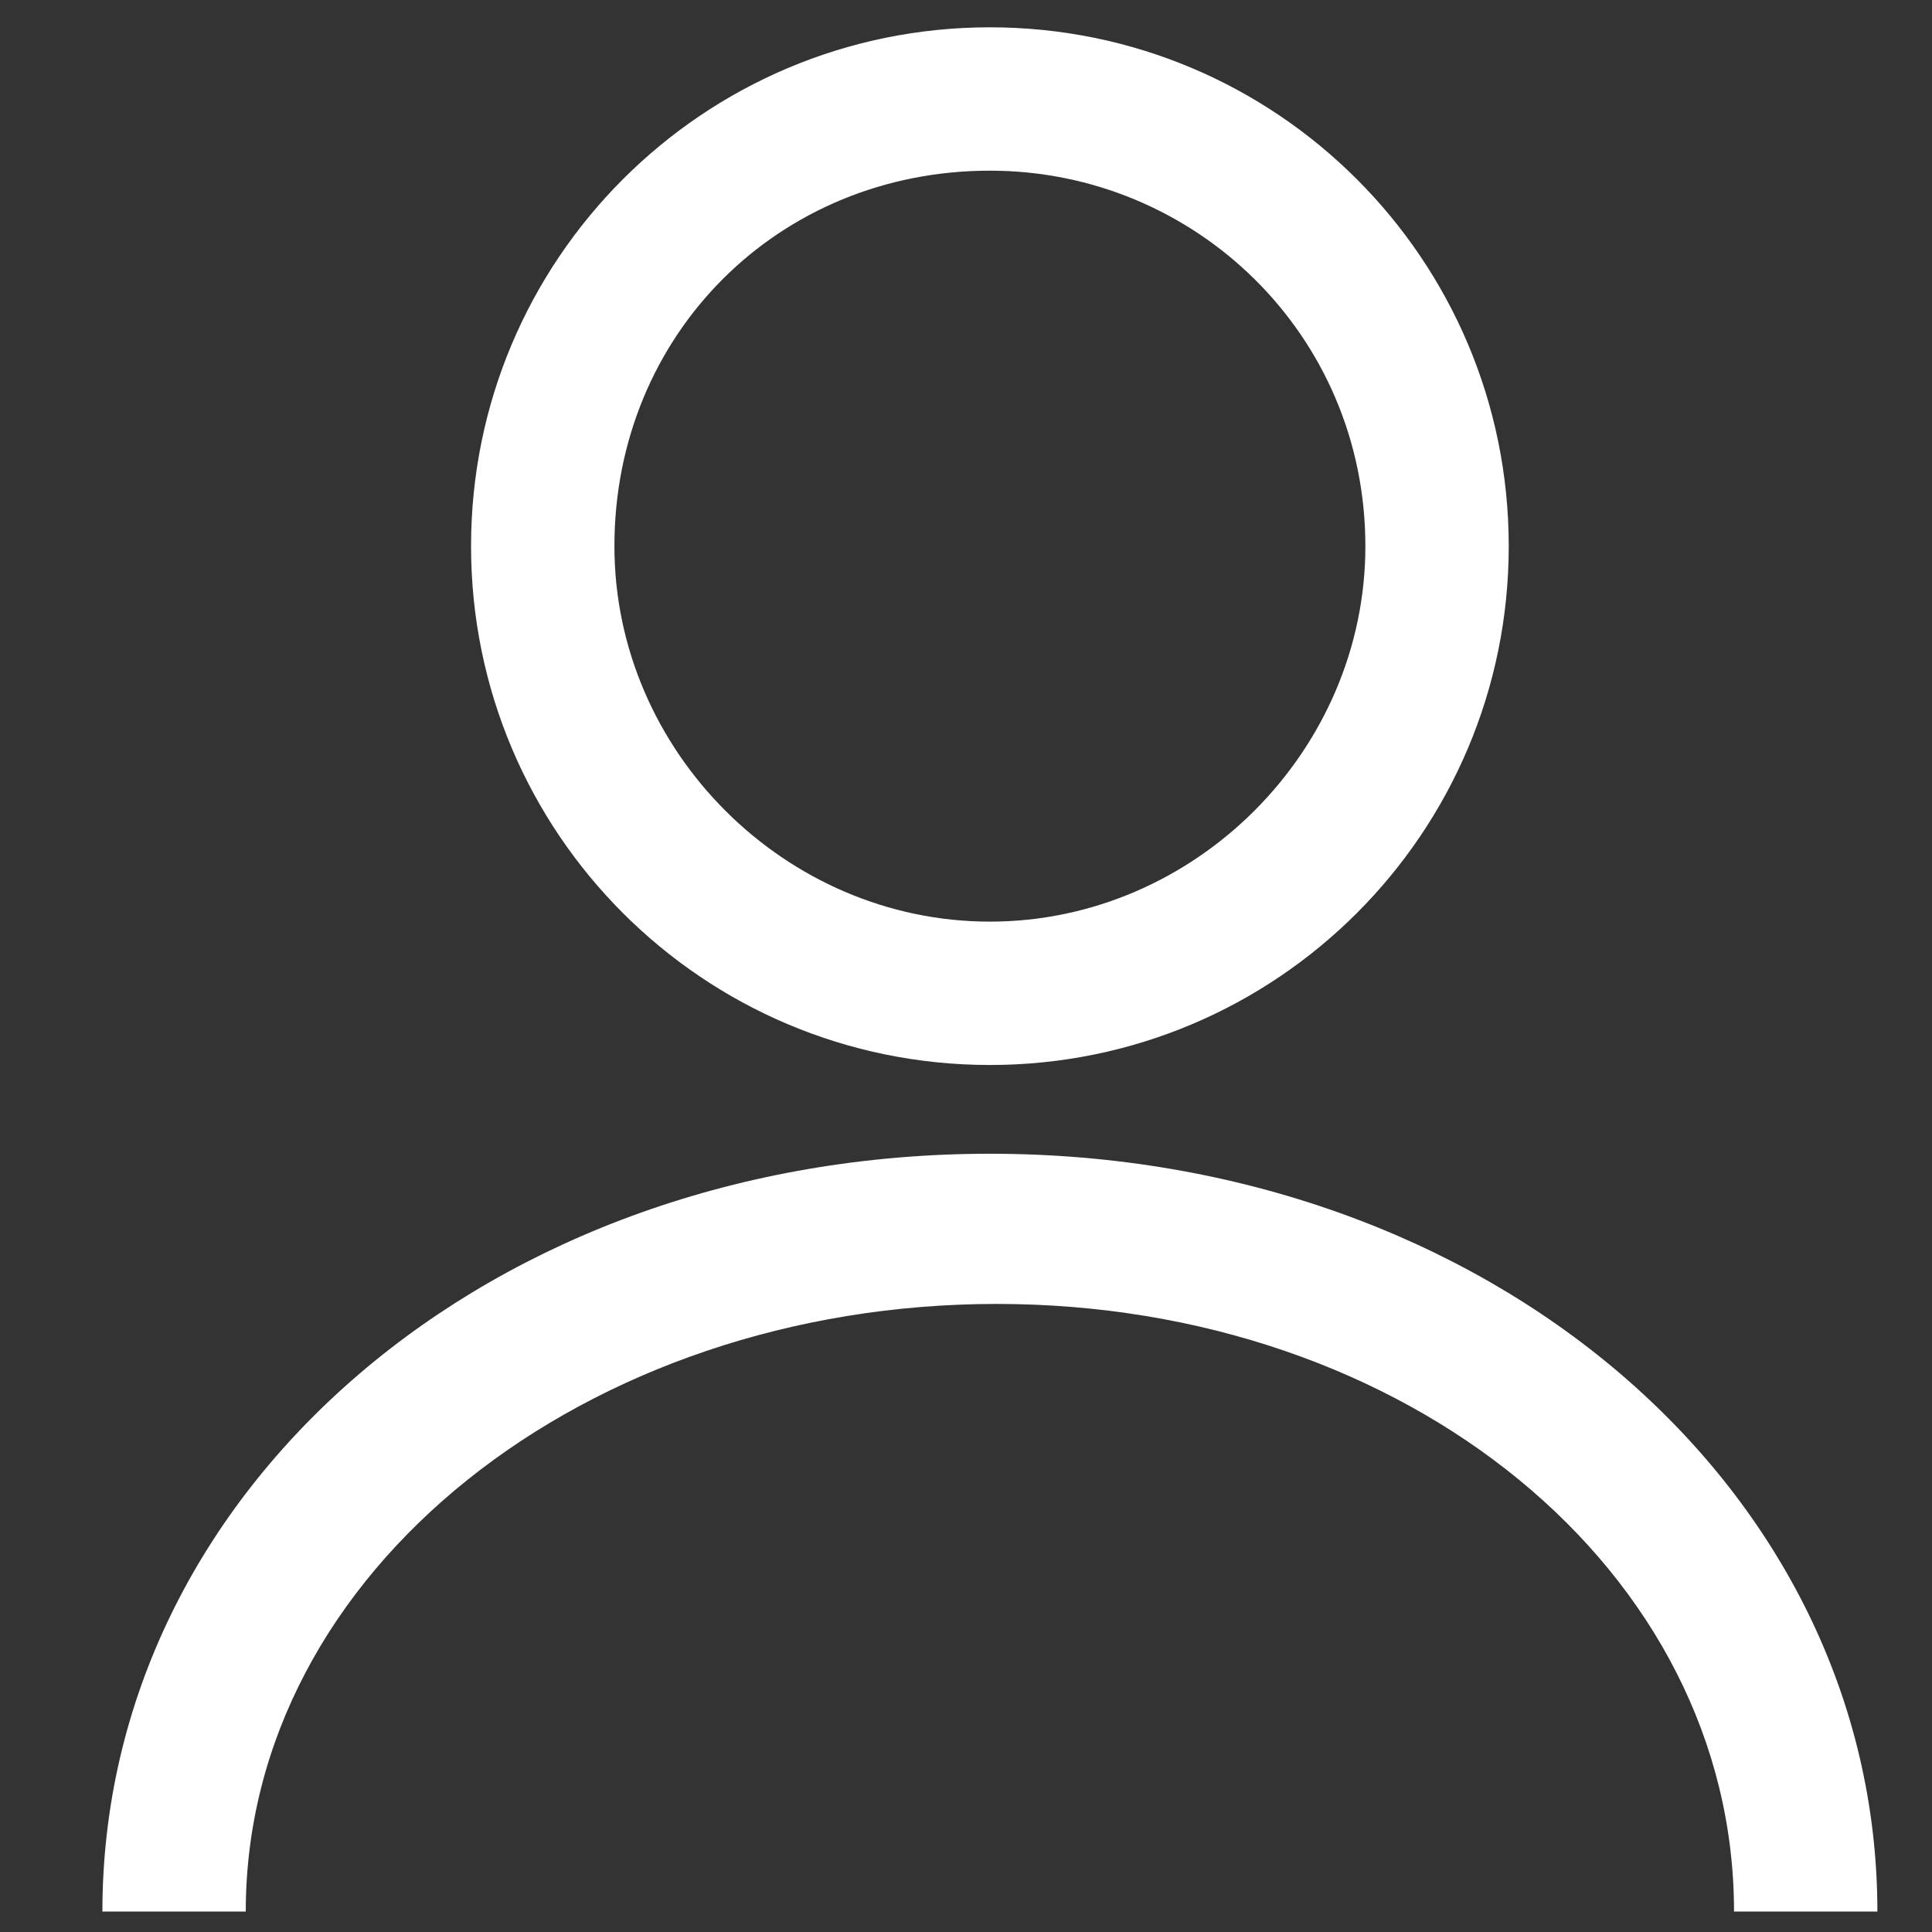
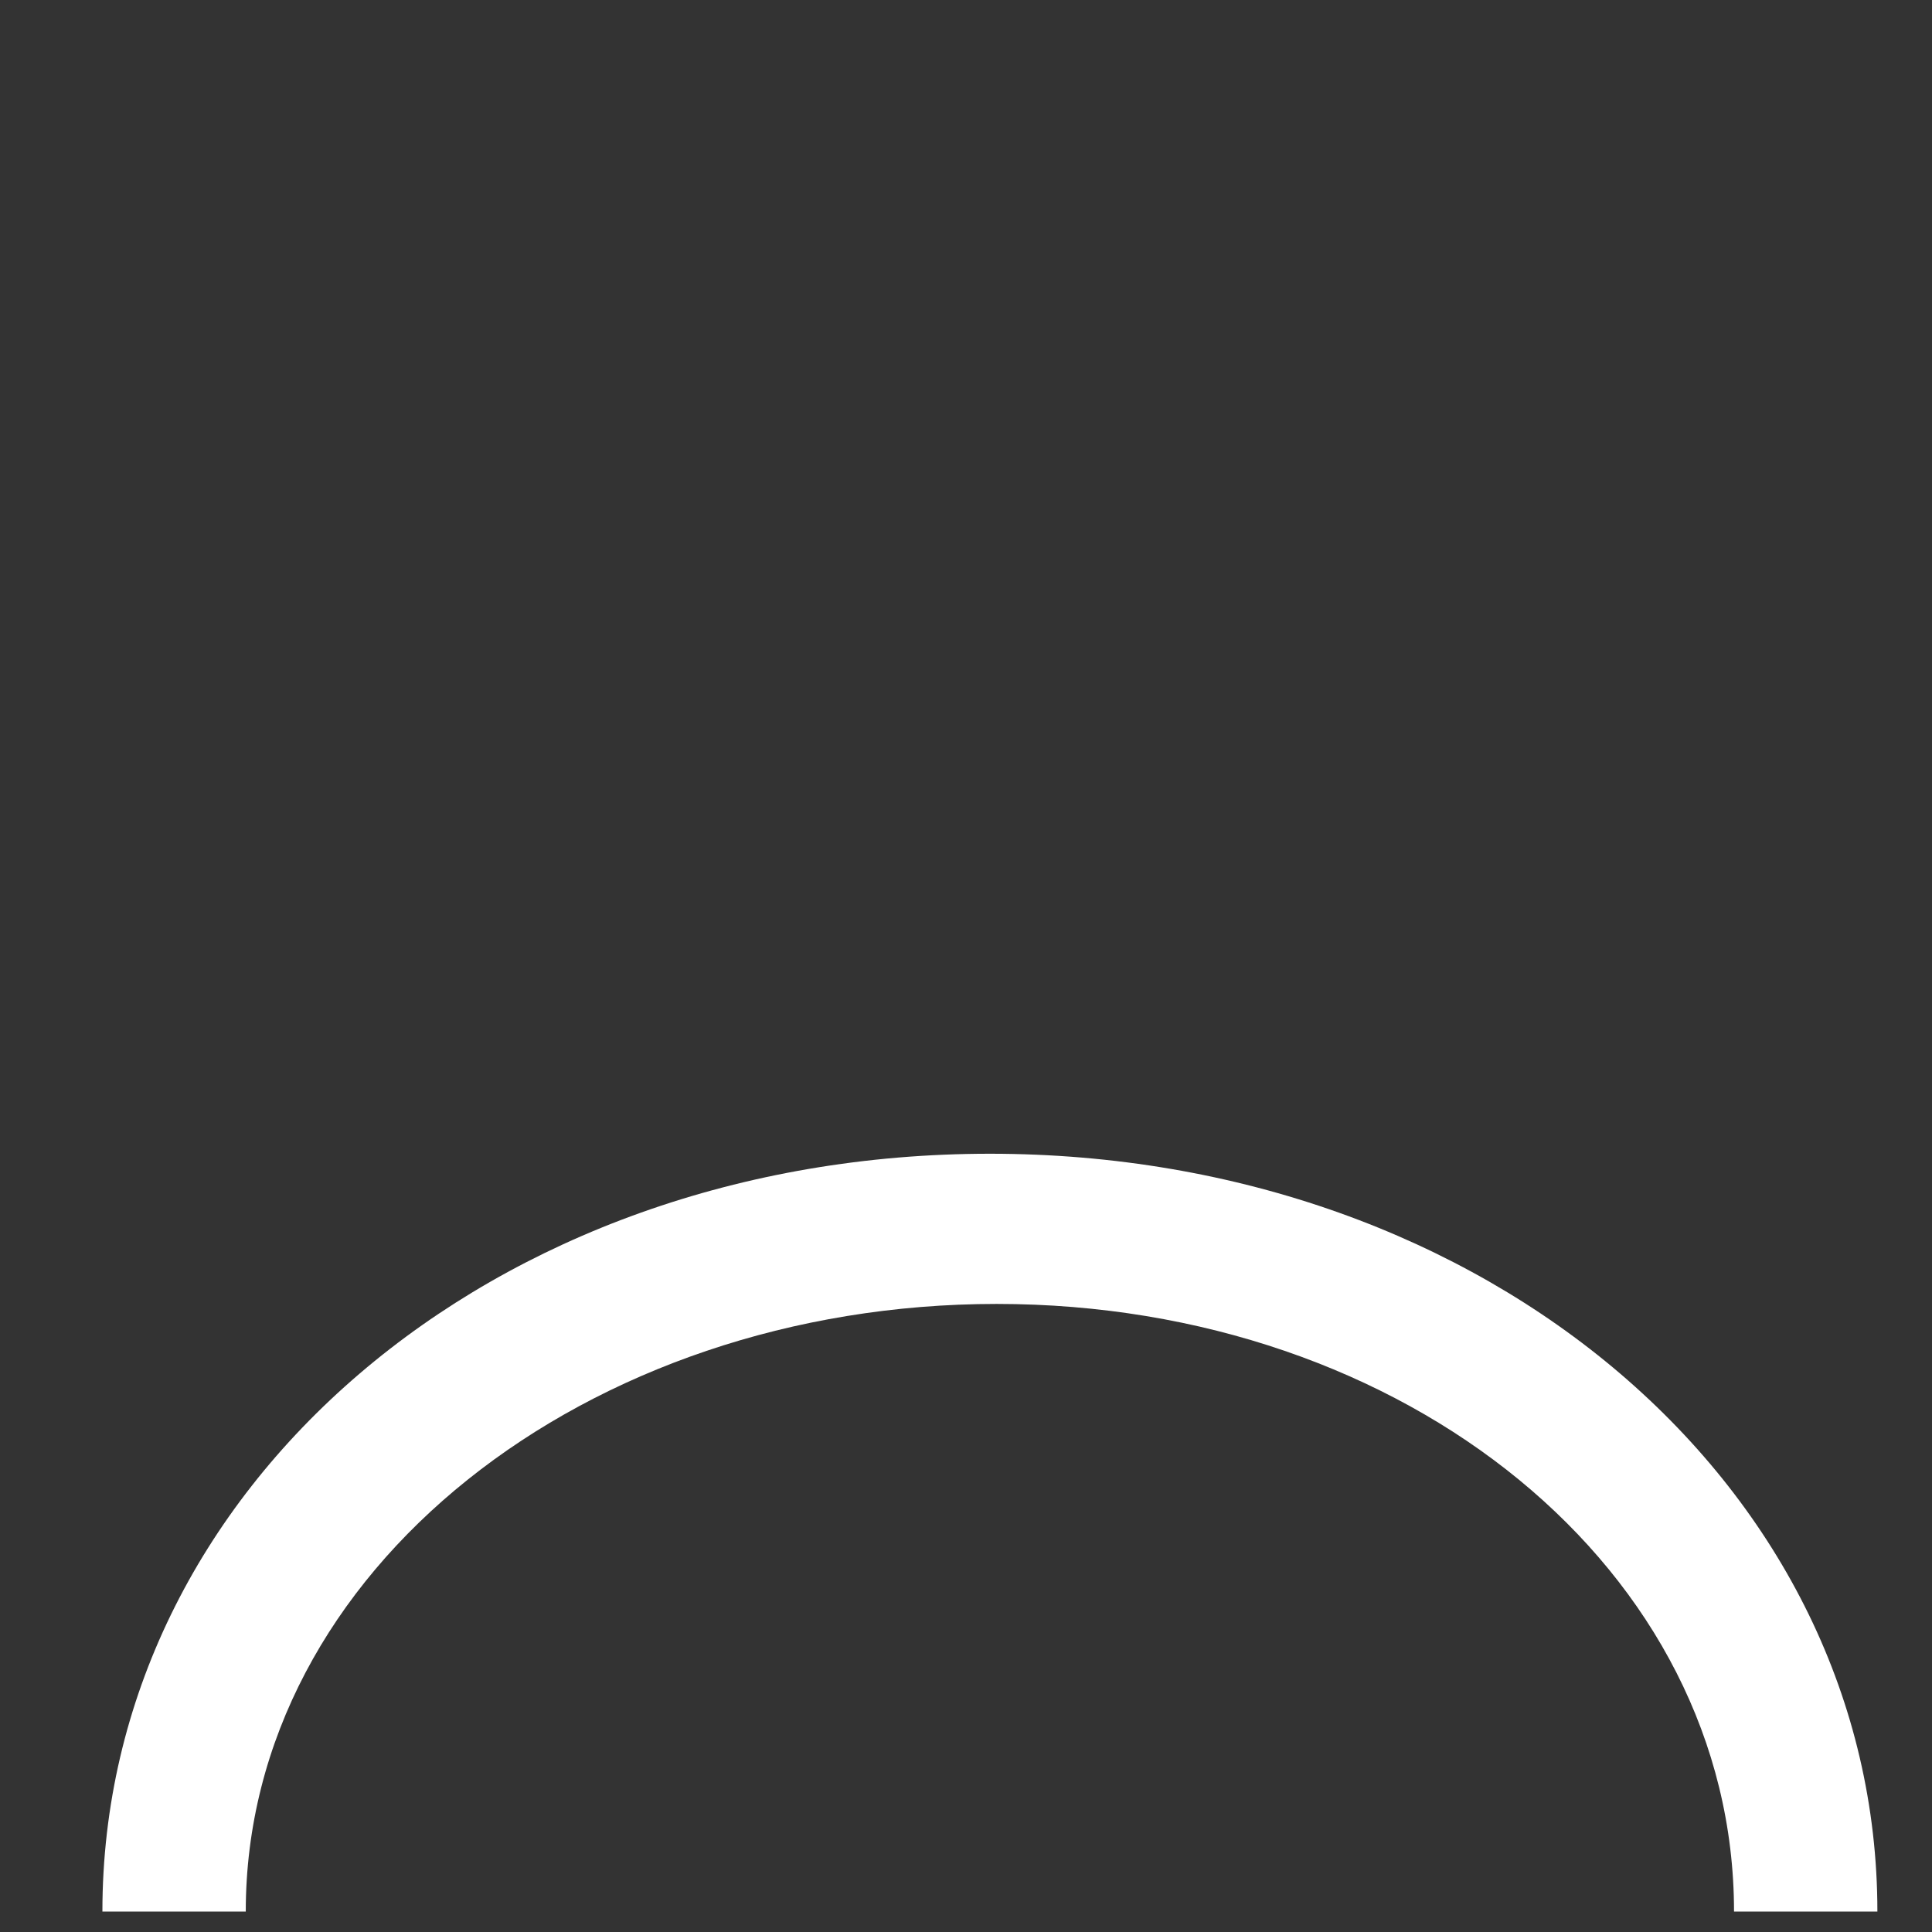
<svg xmlns="http://www.w3.org/2000/svg" version="1.1" id="Ebene_1" x="0px" y="0px" viewBox="0 0 28.3 28.3" style="enable-background:new 0 0 28.3 28.3;" xml:space="preserve">
  <rect x="0" y="0" width="28.3" height="28.3" fill="#333333" stroke="none" />
  <style type="text/css">
	.st0{fill:#FFFFFF;}
</style>
  <g>
-     <path class="st0" d="M14.5,15.6c-4.2,0-7.6-3.4-7.6-7.6s3.4-7.6,7.6-7.6s7.6,3.4,7.6,7.6S18.7,15.6,14.5,15.6z M14.5,2.5   C11.4,2.5,9,4.9,9,8c0,3,2.5,5.5,5.5,5.5c3,0,5.5-2.5,5.5-5.5C20,4.9,17.5,2.5,14.5,2.5z" />
-   </g>
+     </g>
  <g>
    <path class="st0" d="M27.5,28h-2.1c0-5-4.8-8.9-10.8-8.9S3.6,23,3.6,28H1.5c0-6.2,5.7-11.1,13-11.1S27.5,21.8,27.5,28z" />
  </g>
</svg>